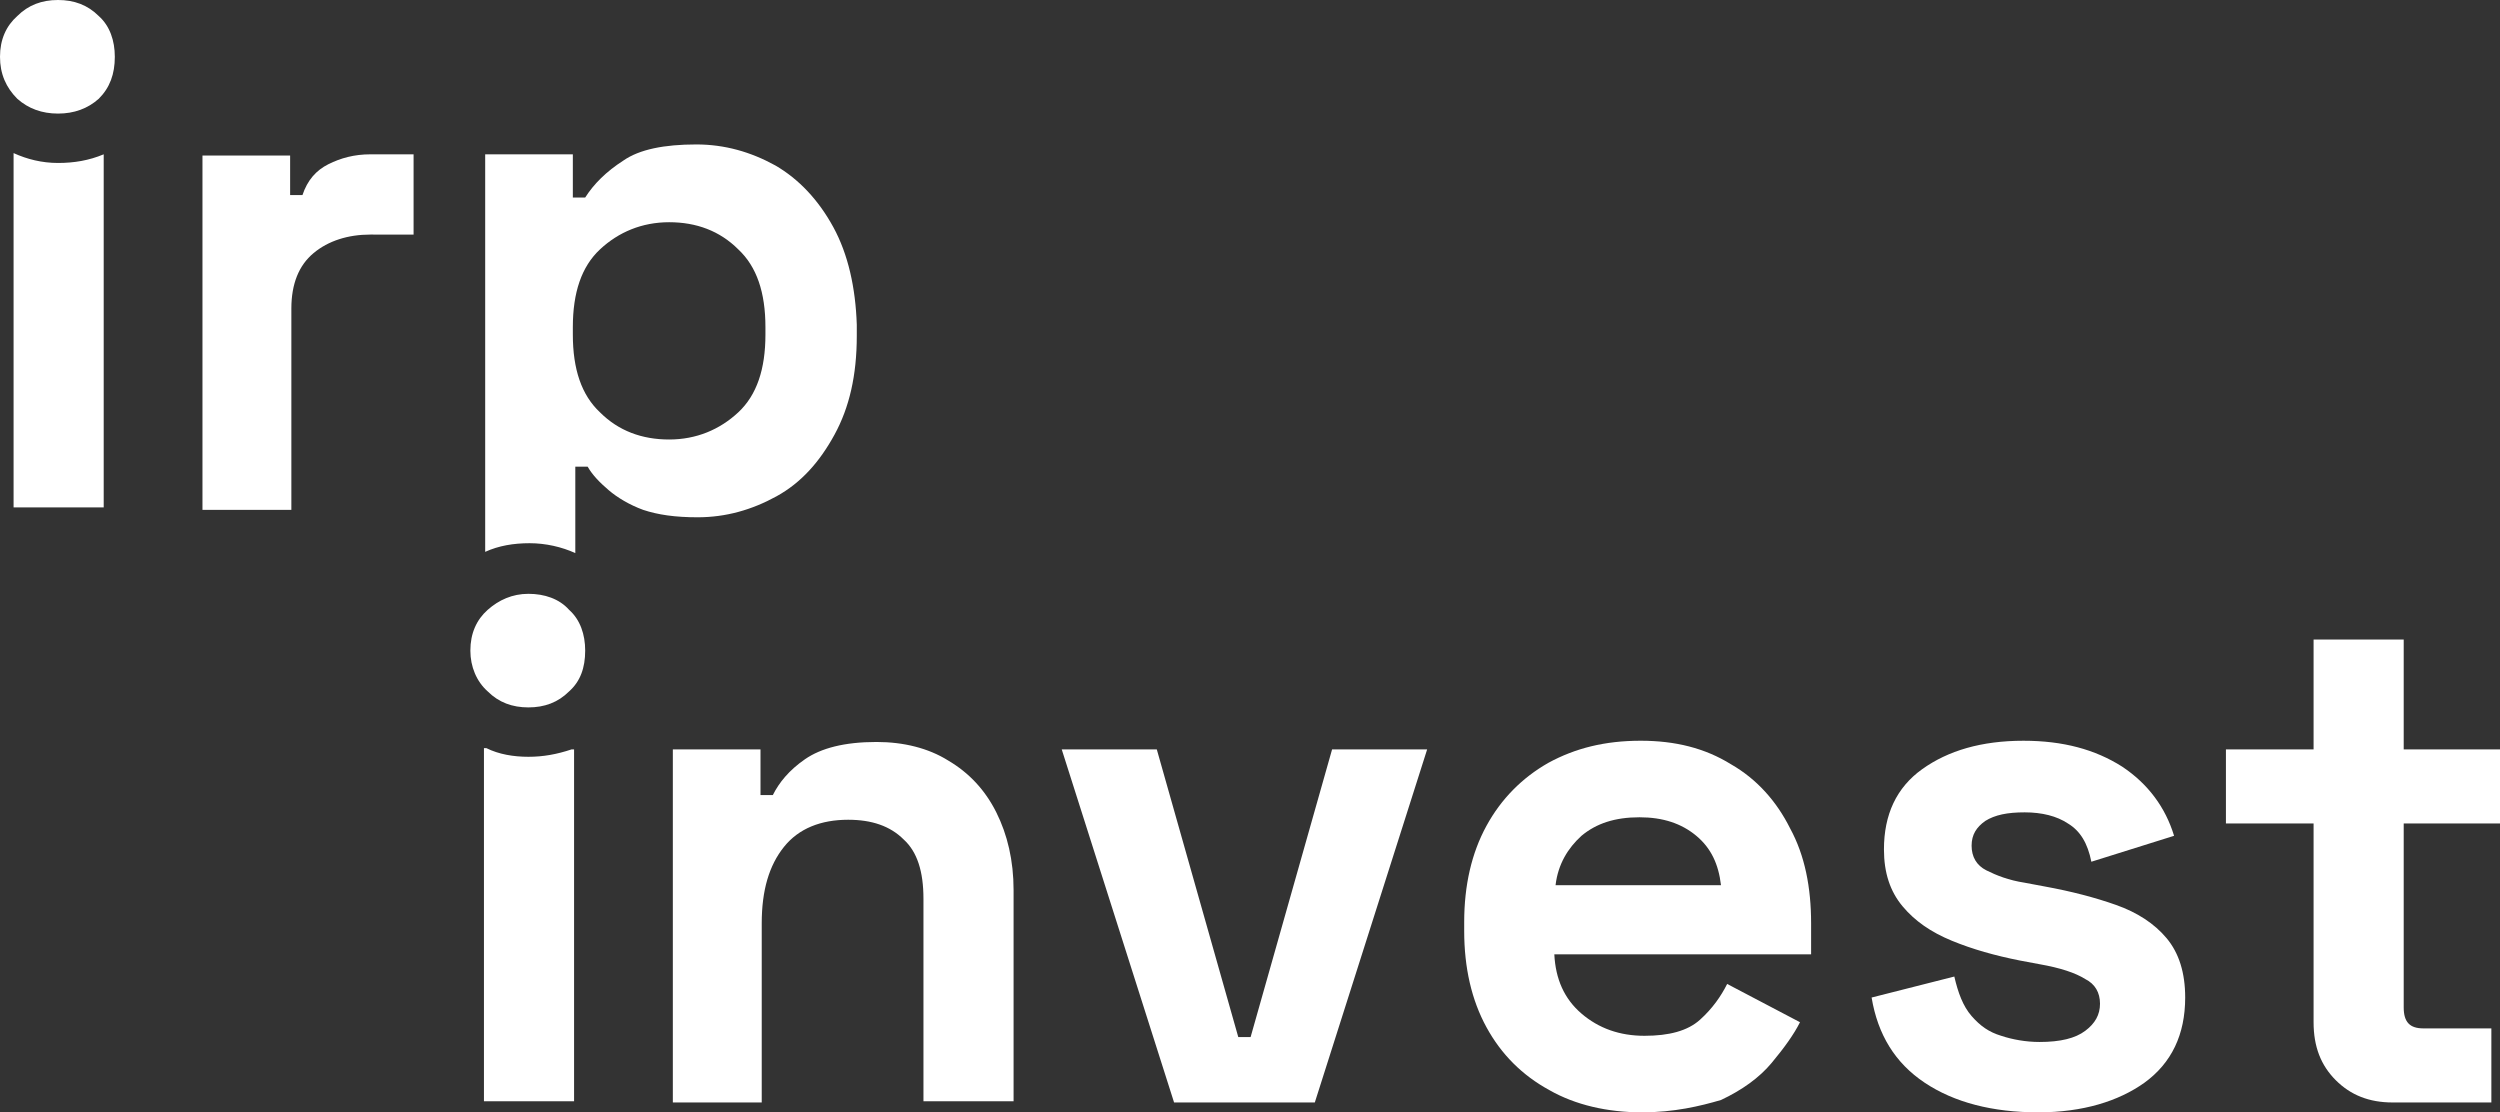
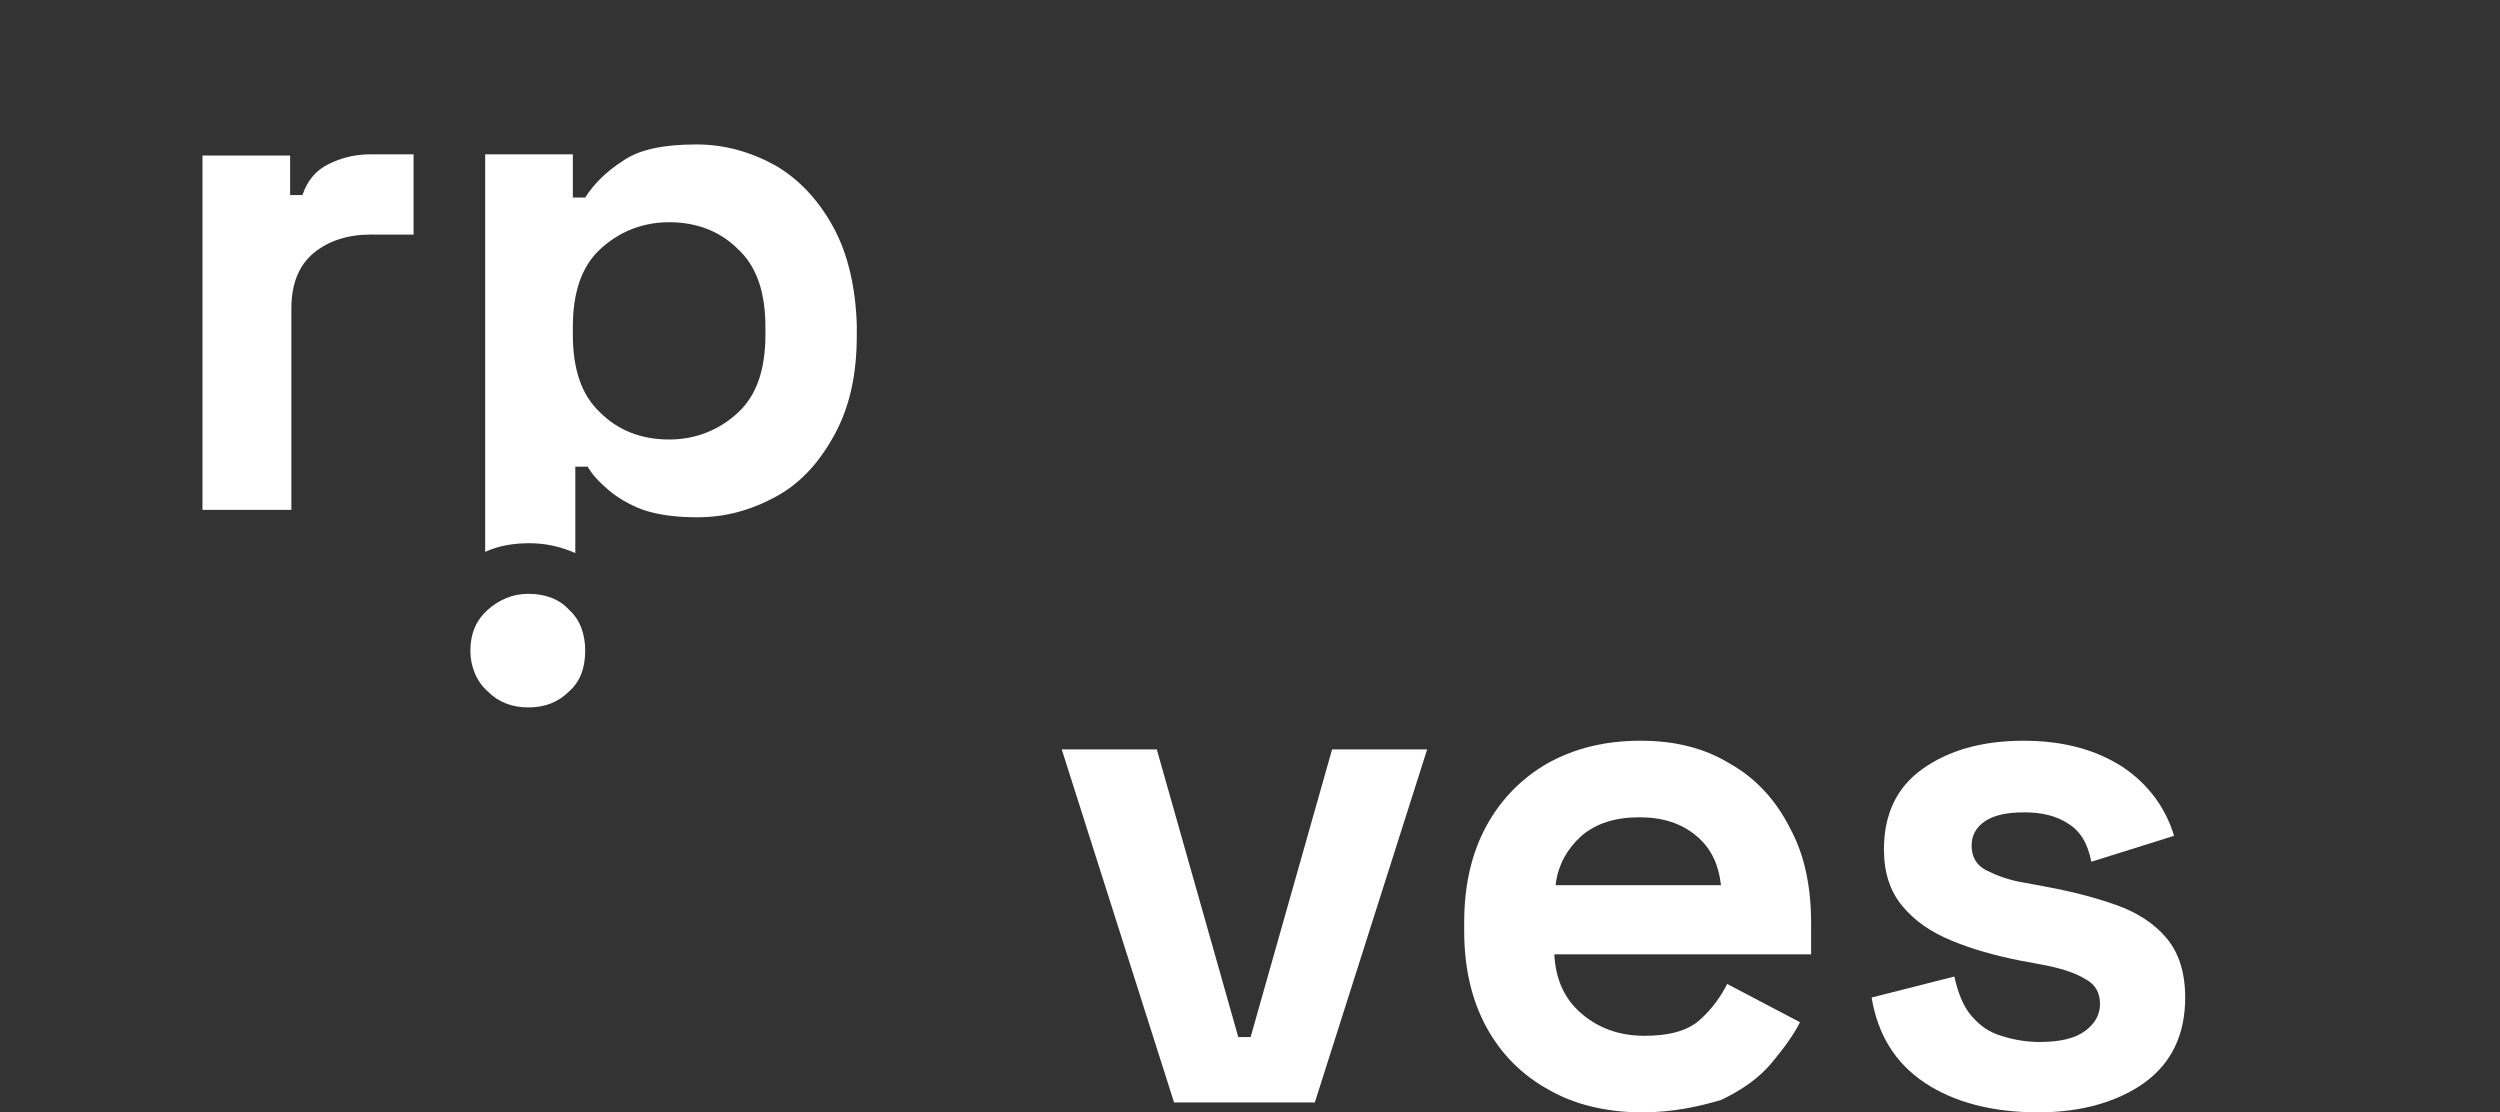
<svg xmlns="http://www.w3.org/2000/svg" version="1.1" id="Слой_1" x="0px" y="0px" viewBox="0 0 202.5 90.1" style="enable-background:new 0 0 202.5 90.1;" xml:space="preserve">
  <rect x="0" y="0" width="202.5" height="90.1" fill="#333333" stroke="none" />
  <style type="text/css">
	.st0{fill:#FFFFFF;}
</style>
  <path class="st0" d="M42.8,57.3c-1.3,0-2.4-0.4-3.3-1.3c-0.9-0.8-1.4-2-1.4-3.3c0-1.4,0.5-2.5,1.4-3.3c0.9-0.8,2-1.3,3.3-1.3  c1.3,0,2.5,0.4,3.3,1.3c0.9,0.8,1.3,2,1.3,3.3c0,1.4-0.4,2.5-1.3,3.3C45.2,56.9,44.1,57.3,42.8,57.3z" />
-   <path class="st0" d="M54.5,89.3V60.7h7.1v3.7h1c0.5-1,1.3-2,2.6-2.9c1.3-0.9,3.2-1.4,5.8-1.4c2.2,0,4.2,0.5,5.8,1.5  c1.7,1,3,2.4,3.9,4.2c0.9,1.8,1.4,3.9,1.4,6.3v17.1h-7.3V72.8c0-2.2-0.5-3.8-1.6-4.8c-1.1-1.1-2.6-1.6-4.5-1.6c-2.2,0-4,0.7-5.2,2.2  c-1.2,1.5-1.8,3.5-1.8,6.2v14.5H54.5z" />
  <path class="st0" d="M95.1,89.3L86,60.7h7.7l6.6,23.3h1l6.6-23.3h7.7l-9.1,28.6H95.1z" />
  <path class="st0" d="M133,90.1c-2.8,0-5.4-0.6-7.5-1.8c-2.2-1.2-3.9-2.9-5.1-5.1c-1.2-2.2-1.8-4.8-1.8-7.8v-0.7c0-3,0.6-5.6,1.8-7.8  c1.2-2.2,2.9-3.9,5-5.1c2.2-1.2,4.6-1.8,7.5-1.8c2.8,0,5.2,0.6,7.3,1.9c2.1,1.2,3.7,3,4.8,5.2c1.2,2.2,1.7,4.8,1.7,7.7v2.5h-20.8  c0.1,2,0.8,3.6,2.2,4.8c1.4,1.2,3.1,1.8,5.1,1.8c2,0,3.5-0.4,4.5-1.3c1-0.9,1.7-1.9,2.2-2.9l5.9,3.1c-0.5,1-1.3,2.1-2.3,3.3  c-1,1.2-2.4,2.2-4.1,3C137.7,89.6,135.6,90.1,133,90.1z M126,71.7h13.4c-0.2-1.7-0.8-3-2-4c-1.2-1-2.7-1.5-4.6-1.5  c-2,0-3.5,0.5-4.7,1.5C127,68.7,126.2,70,126,71.7z" />
  <path class="st0" d="M165.1,90.1c-3.7,0-6.8-0.8-9.2-2.4c-2.4-1.6-3.8-3.9-4.3-6.9l6.7-1.7c0.3,1.3,0.7,2.4,1.4,3.2s1.4,1.3,2.4,1.6  c0.9,0.3,2,0.5,3.1,0.5c1.7,0,2.9-0.3,3.7-0.9c0.8-0.6,1.2-1.3,1.2-2.2s-0.4-1.6-1.2-2c-0.8-0.5-2-0.9-3.7-1.2l-1.6-0.3  c-2-0.4-3.8-0.9-5.5-1.6s-3-1.6-4-2.8c-1-1.2-1.5-2.7-1.5-4.6c0-2.8,1-5,3.1-6.5c2.1-1.5,4.8-2.3,8.2-2.3c3.2,0,5.8,0.7,8,2.1  c2.1,1.4,3.5,3.3,4.2,5.6l-6.7,2.1c-0.3-1.5-0.9-2.5-1.9-3.1c-0.9-0.6-2.1-0.9-3.5-0.9s-2.4,0.2-3.2,0.7c-0.7,0.5-1.1,1.1-1.1,2  c0,0.9,0.4,1.6,1.2,2c0.8,0.4,1.8,0.8,3.1,1l1.6,0.3c2.2,0.4,4.1,0.9,5.8,1.5c1.7,0.6,3.1,1.5,4.1,2.7c1,1.2,1.5,2.8,1.5,4.8  c0,3-1.1,5.3-3.3,6.9C171.6,89.2,168.7,90.1,165.1,90.1z" />
-   <path class="st0" d="M193.8,89.3c-1.9,0-3.4-0.6-4.6-1.8c-1.2-1.2-1.8-2.7-1.8-4.7V66.7h-7.1v-6h7.1v-8.9h7.3v8.9h7.8v6h-7.8v14.9  c0,1.2,0.5,1.7,1.6,1.7h5.5v6H193.8z" />
-   <path class="st0" d="M4.7,9.2C3.4,9.2,2.3,8.8,1.4,8C0.5,7.1,0,6,0,4.6c0-1.4,0.5-2.5,1.4-3.3C2.3,0.4,3.4,0,4.7,0  C6,0,7.1,0.4,8,1.3c0.9,0.8,1.3,2,1.3,3.3C9.3,6,8.9,7.1,8,8C7.1,8.8,6,9.2,4.7,9.2z" />
  <path class="st0" d="M16.4,41.2V12.6h7.1v3.2h1c0.4-1.2,1.1-2,2.1-2.5c1-0.5,2.1-0.8,3.4-0.8h3.5v6.5H30c-1.8,0-3.4,0.5-4.6,1.5  c-1.2,1-1.8,2.5-1.8,4.5v16.3H16.4z" />
-   <path class="st0" d="M4.7,13.2c-1.3,0-2.5-0.3-3.6-0.8v28.7h7.3V12.5C7.2,13,6,13.2,4.7,13.2z" />
  <path class="st0" d="M67.5,18.4c-1.2-2.2-2.8-3.9-4.7-5c-2-1.1-4.1-1.7-6.4-1.7c-2.6,0-4.6,0.4-5.9,1.3c-1.4,0.9-2.4,1.9-3.1,3h-1  v-3.5h-7.1v32.2c1.1-0.5,2.3-0.7,3.6-0.7c1.3,0,2.6,0.3,3.7,0.8v-7h1c0.4,0.7,1,1.3,1.7,1.9c0.7,0.6,1.7,1.2,2.8,1.6  c1.2,0.4,2.6,0.6,4.4,0.6c2.3,0,4.4-0.6,6.4-1.7s3.5-2.8,4.7-5c1.2-2.2,1.8-4.8,1.8-8v-0.9C69.3,23.3,68.7,20.6,67.5,18.4z M62,27.1  c0,2.8-0.7,4.9-2.2,6.3c-1.5,1.4-3.4,2.2-5.6,2.2c-2.2,0-4.1-0.7-5.6-2.2c-1.5-1.4-2.2-3.5-2.2-6.3v-0.6c0-2.8,0.7-4.9,2.2-6.3  c1.5-1.4,3.4-2.2,5.6-2.2c2.2,0,4.1,0.7,5.6,2.2c1.5,1.4,2.2,3.5,2.2,6.3V27.1z" />
-   <path class="st0" d="M42.8,61.3c-1.2,0-2.4-0.2-3.4-0.7h-0.2v28.6h7.3V60.7h-0.2C45.1,61.1,44,61.3,42.8,61.3z" />
</svg>